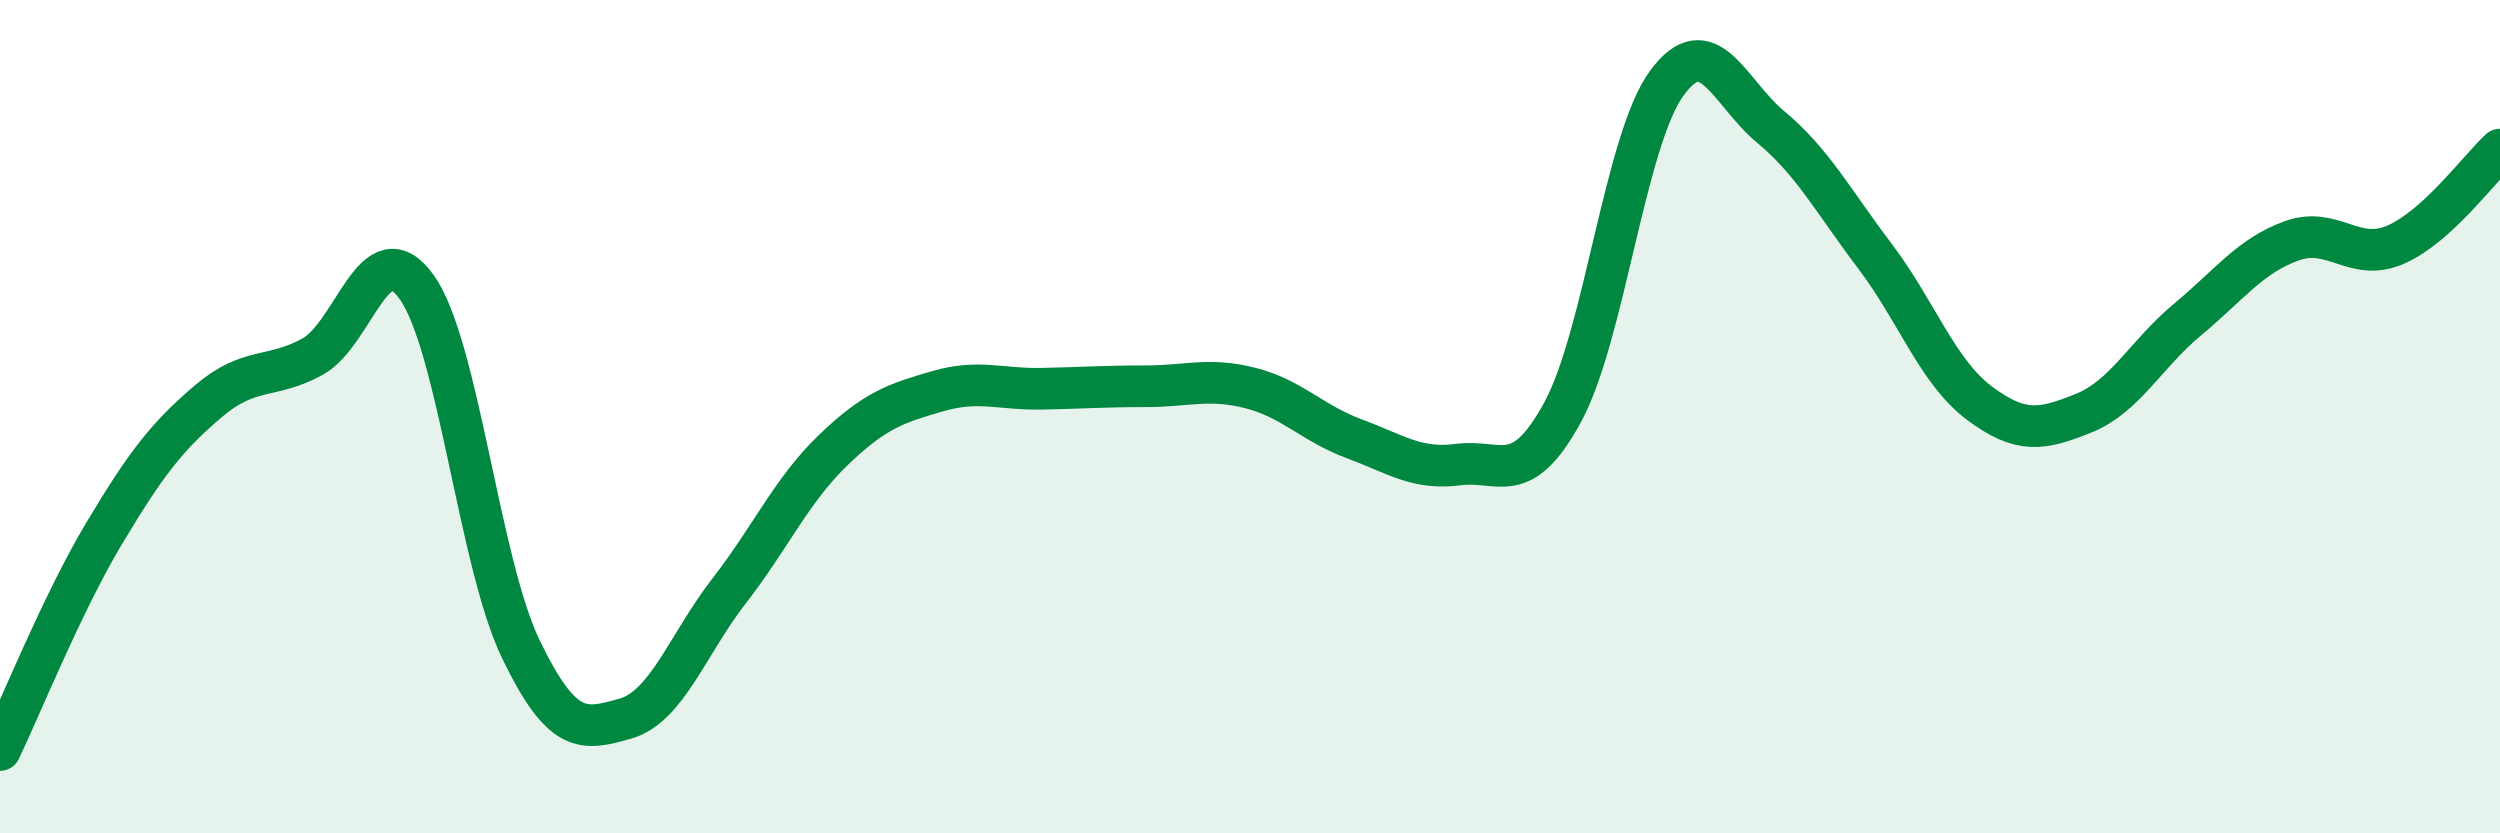
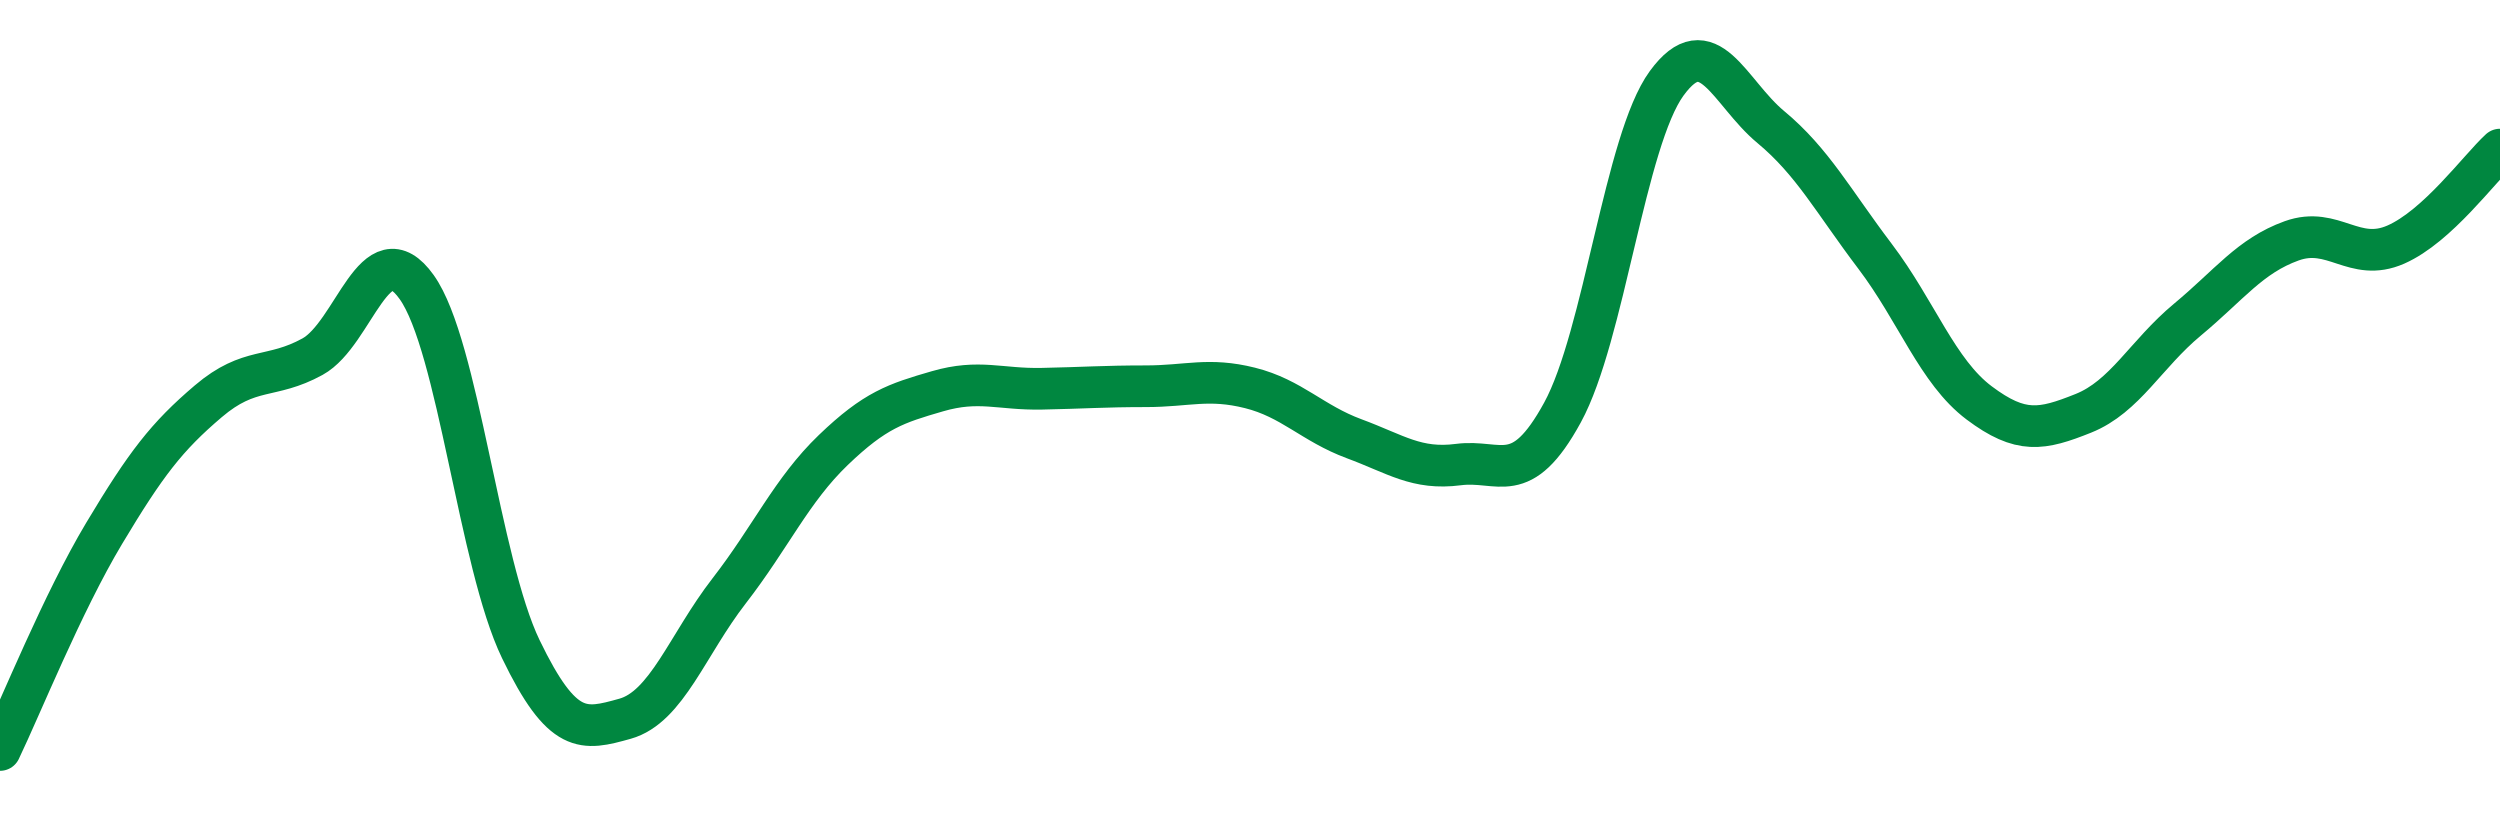
<svg xmlns="http://www.w3.org/2000/svg" width="60" height="20" viewBox="0 0 60 20">
-   <path d="M 0,18 C 0.5,16.96 1.5,14.47 2.5,12.8 C 3.5,11.13 4,10.48 5,9.63 C 6,8.78 6.5,9.11 7.5,8.56 C 8.5,8.01 9,5.49 10,6.89 C 11,8.29 11.5,13.51 12.5,15.58 C 13.5,17.65 14,17.53 15,17.25 C 16,16.97 16.5,15.47 17.5,14.18 C 18.5,12.89 19,11.76 20,10.8 C 21,9.84 21.5,9.68 22.5,9.39 C 23.5,9.1 24,9.35 25,9.33 C 26,9.31 26.5,9.27 27.5,9.27 C 28.5,9.27 29,9.06 30,9.31 C 31,9.56 31.5,10.16 32.5,10.53 C 33.5,10.9 34,11.28 35,11.15 C 36,11.02 36.5,11.73 37.5,9.9 C 38.5,8.07 39,3.37 40,2 C 41,0.63 41.5,2.22 42.5,3.05 C 43.5,3.88 44,4.83 45,6.15 C 46,7.47 46.5,8.92 47.5,9.67 C 48.5,10.42 49,10.32 50,9.92 C 51,9.52 51.5,8.5 52.5,7.67 C 53.5,6.84 54,6.14 55,5.78 C 56,5.42 56.5,6.31 57.5,5.87 C 58.5,5.43 59.5,4.05 60,3.59L60 20L0 20Z" fill="#008740" opacity="0.1" stroke-linecap="round" stroke-linejoin="round" />
  <path d="M 0,18 C 0.5,16.96 1.5,14.47 2.5,12.8 C 3.5,11.13 4,10.48 5,9.63 C 6,8.78 6.5,9.11 7.5,8.56 C 8.5,8.01 9,5.49 10,6.89 C 11,8.29 11.5,13.51 12.5,15.58 C 13.5,17.65 14,17.53 15,17.25 C 16,16.97 16.5,15.47 17.5,14.18 C 18.5,12.89 19,11.76 20,10.8 C 21,9.84 21.5,9.68 22.5,9.39 C 23.5,9.1 24,9.35 25,9.33 C 26,9.31 26.5,9.27 27.5,9.27 C 28.5,9.27 29,9.06 30,9.31 C 31,9.56 31.5,10.16 32.5,10.53 C 33.5,10.9 34,11.28 35,11.15 C 36,11.02 36.5,11.73 37.5,9.9 C 38.5,8.07 39,3.37 40,2 C 41,0.63 41.5,2.22 42.5,3.05 C 43.5,3.88 44,4.83 45,6.15 C 46,7.47 46.5,8.92 47.5,9.67 C 48.5,10.42 49,10.32 50,9.92 C 51,9.52 51.5,8.5 52.5,7.67 C 53.5,6.84 54,6.14 55,5.78 C 56,5.42 56.5,6.31 57.5,5.87 C 58.5,5.43 59.5,4.05 60,3.59" stroke="#008740" stroke-width="1" fill="none" stroke-linecap="round" stroke-linejoin="round" />
</svg>